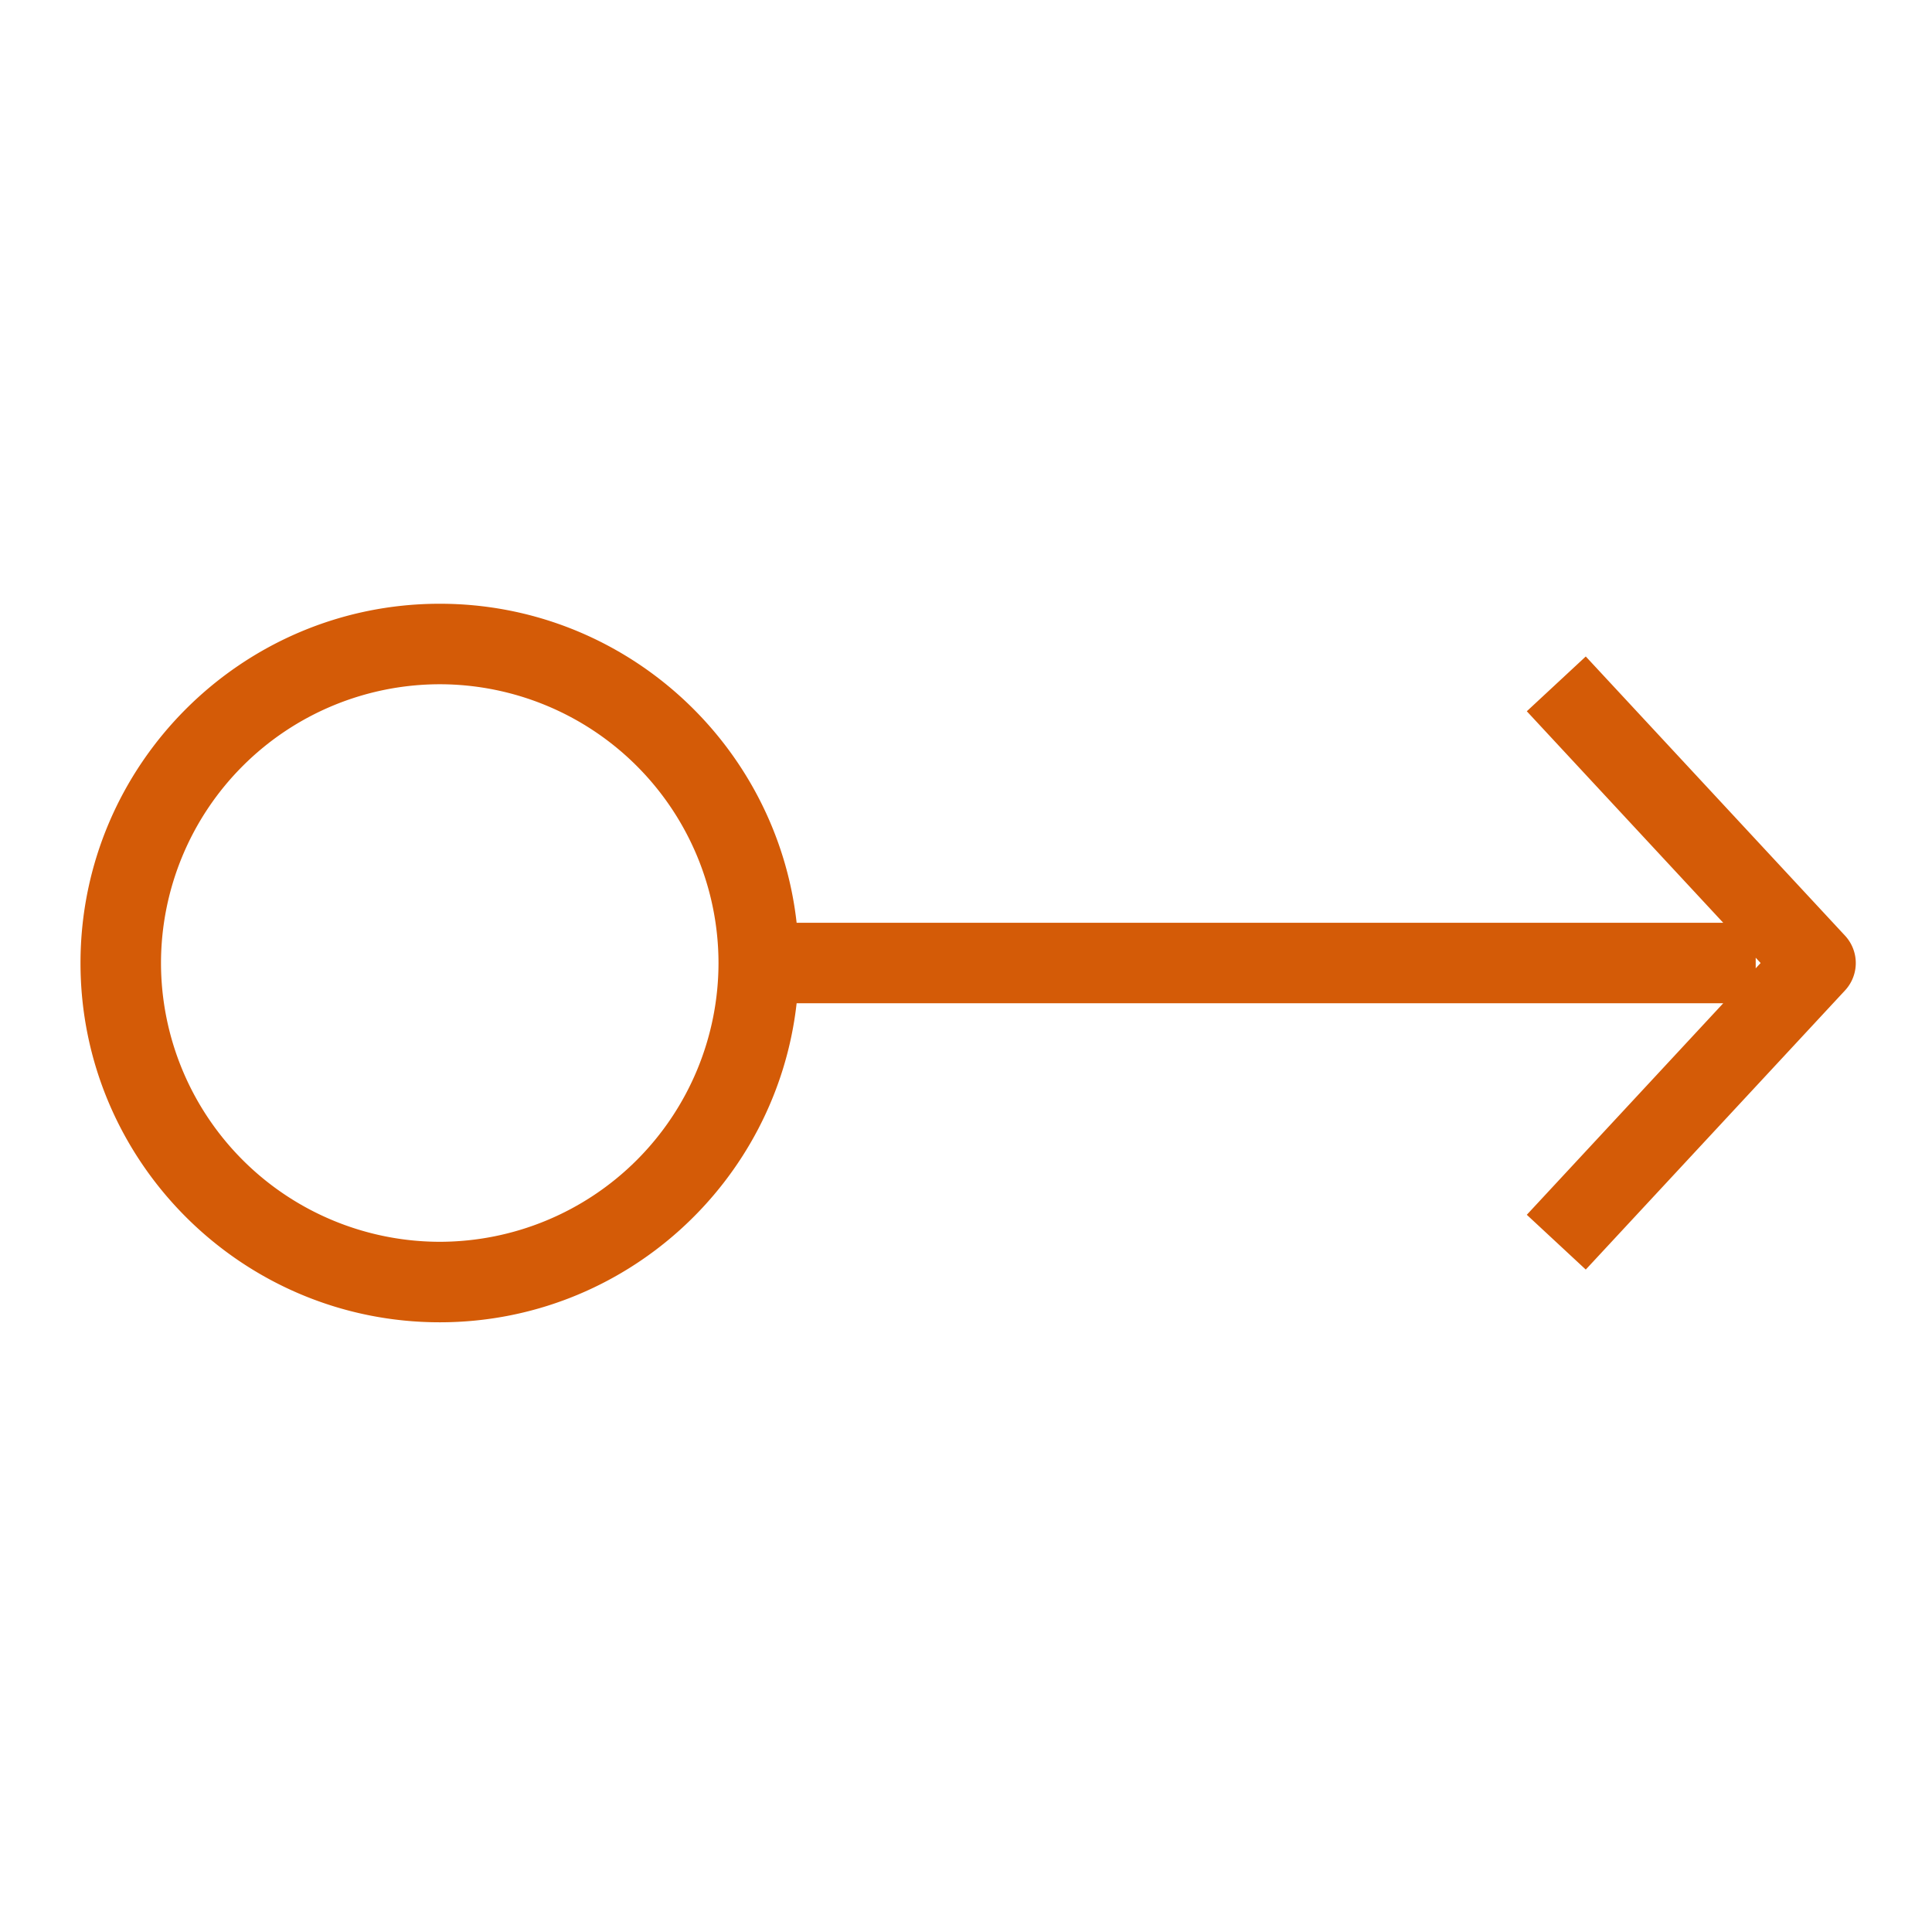
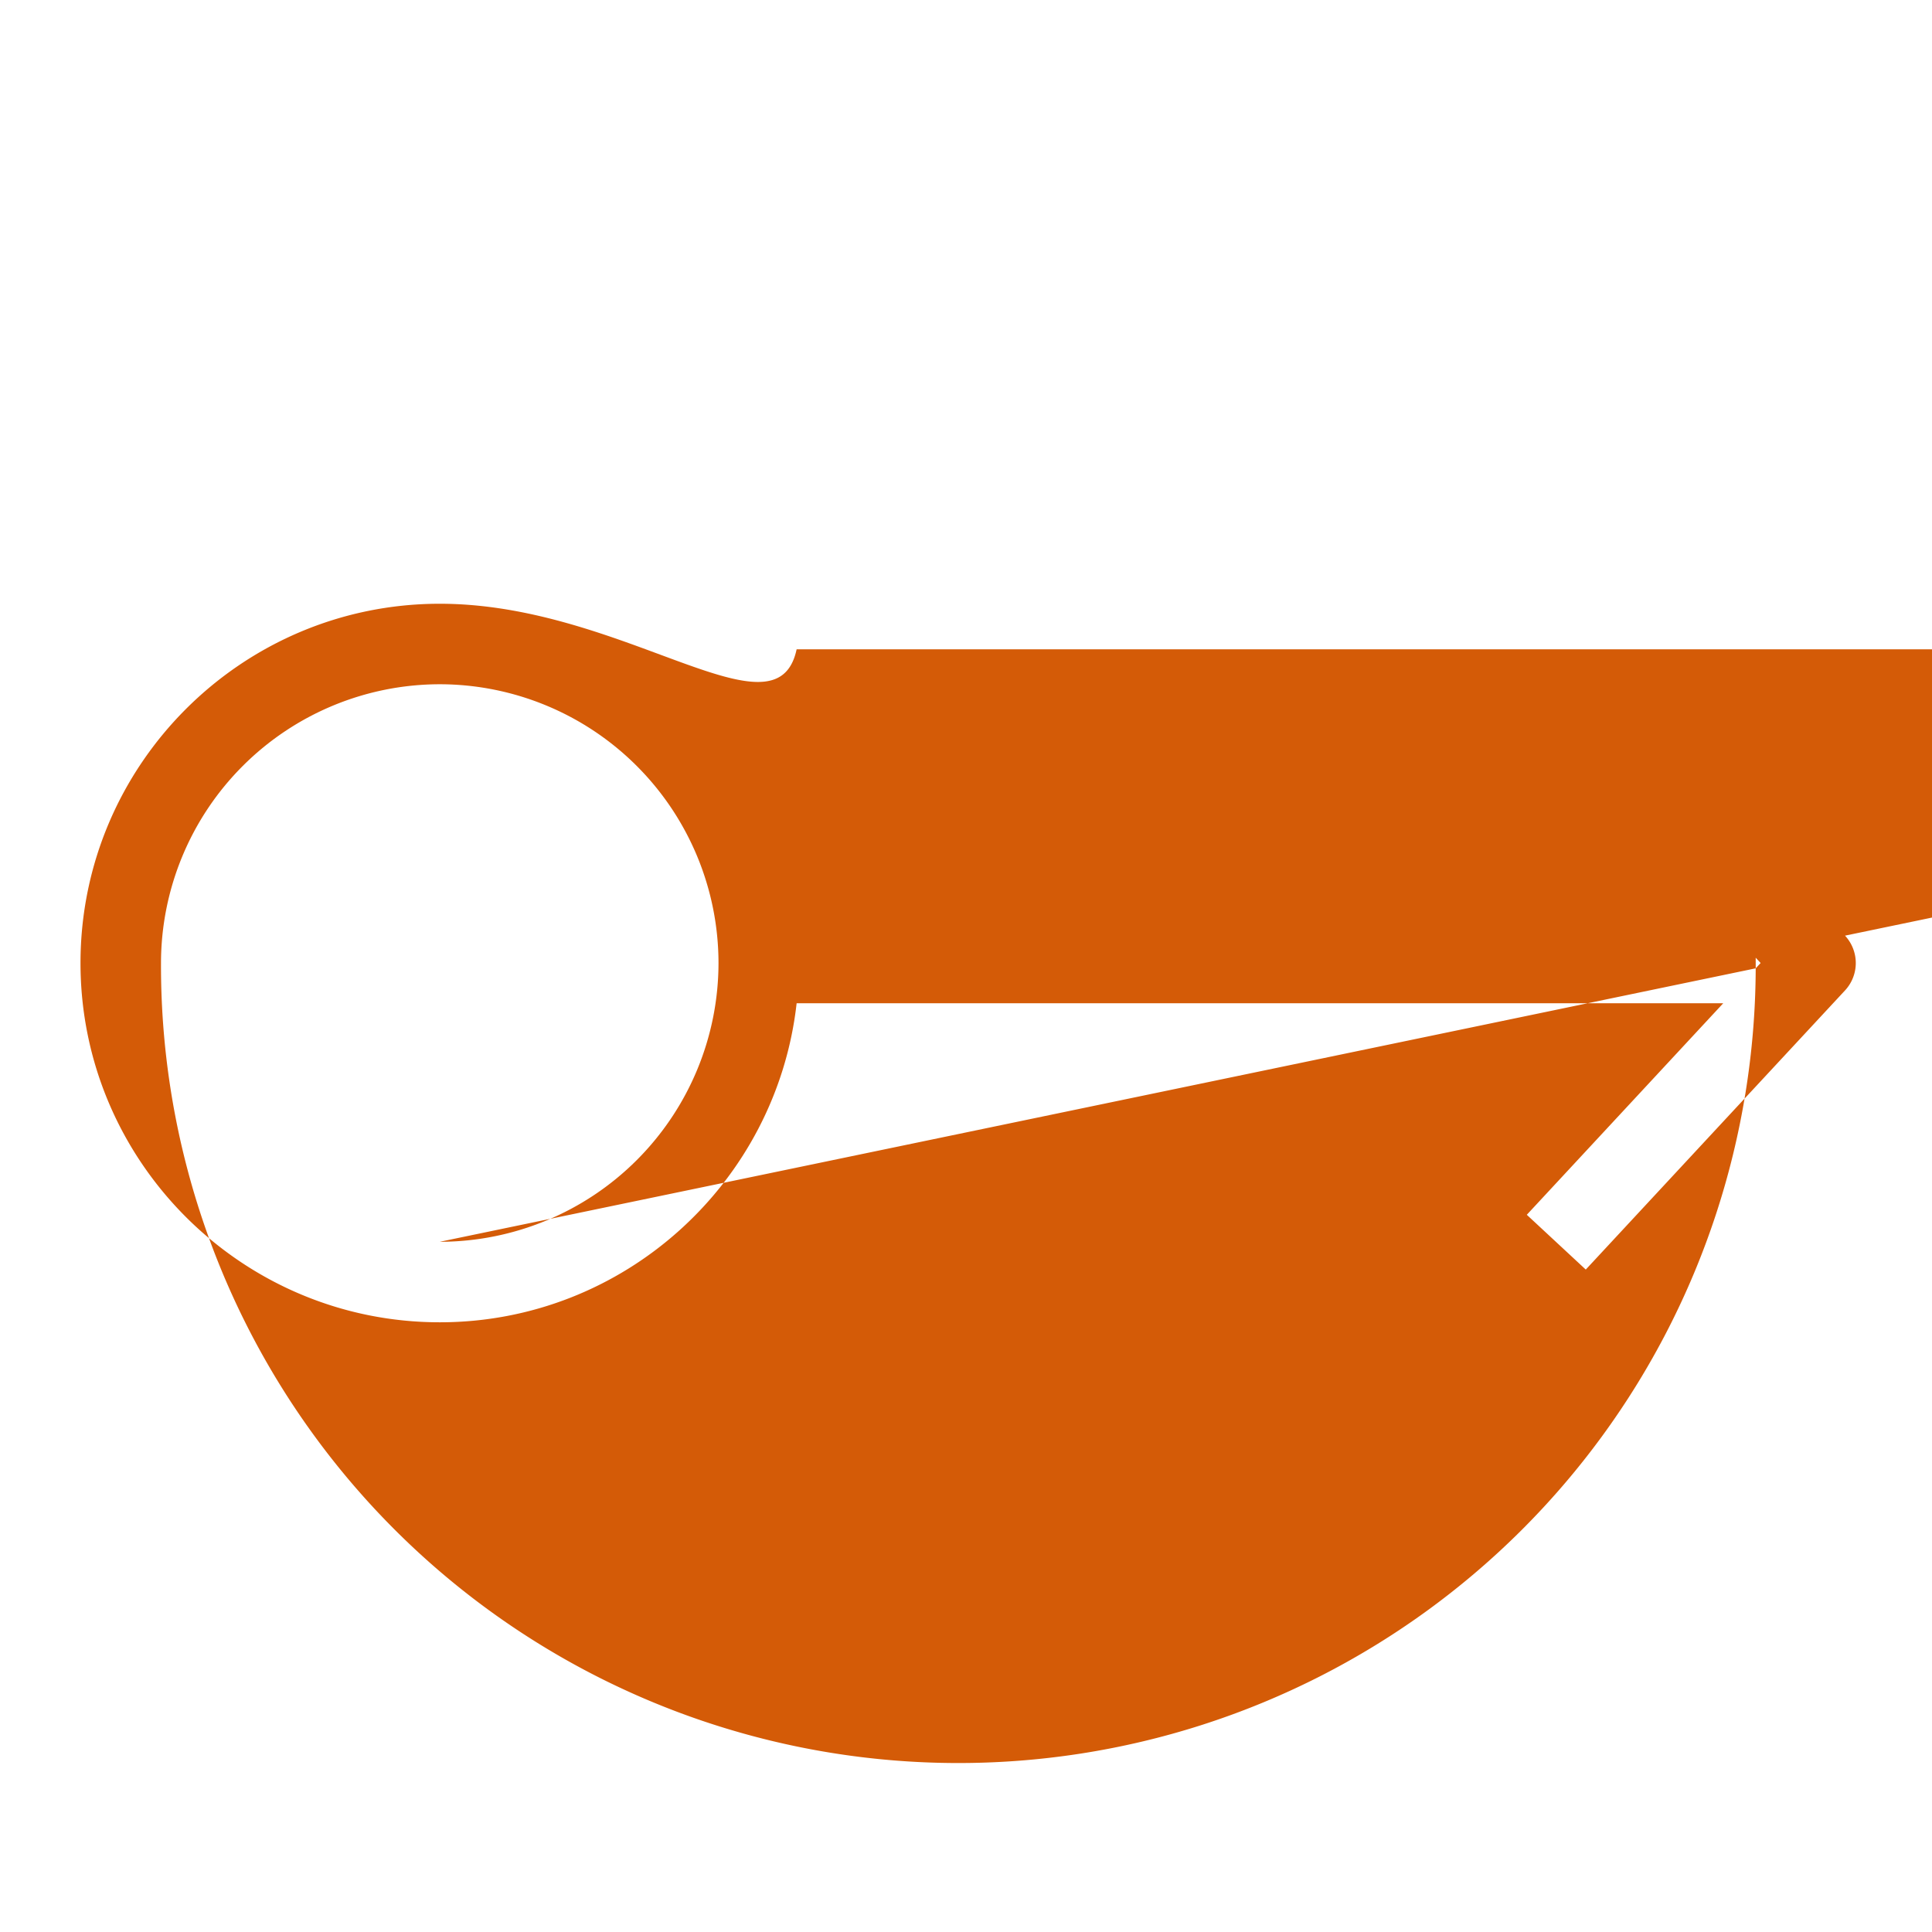
<svg xmlns="http://www.w3.org/2000/svg" viewBox="0 0 48 48">
-   <path fill="#D45B07" fill-rule="evenodd" d="M43.62 24.058v-.264l.122.132-.122.132Zm-32.694 6.794A6.933 6.933 0 0 1 4 23.926 6.933 6.933 0 0 1 10.926 17a6.933 6.933 0 0 1 6.925 6.926 6.932 6.932 0 0 1-6.925 6.926Zm34.913-7.606-6.441-6.936-1.465 1.361 4.88 5.255H19.792C19.293 18.474 15.51 15 10.926 15 6.004 15 2 19.004 2 23.926c0 4.922 4.004 8.926 8.926 8.926 4.584 0 8.367-3.474 8.866-7.926h23.021l-4.88 5.255 1.465 1.361 6.441-6.935a1 1 0 0 0 0-1.361Z" />
+   <path fill="#D45B07" fill-rule="evenodd" d="M43.62 24.058v-.264l.122.132-.122.132ZA6.933 6.933 0 0 1 4 23.926 6.933 6.933 0 0 1 10.926 17a6.933 6.933 0 0 1 6.925 6.926 6.932 6.932 0 0 1-6.925 6.926Zm34.913-7.606-6.441-6.936-1.465 1.361 4.88 5.255H19.792C19.293 18.474 15.51 15 10.926 15 6.004 15 2 19.004 2 23.926c0 4.922 4.004 8.926 8.926 8.926 4.584 0 8.367-3.474 8.866-7.926h23.021l-4.88 5.255 1.465 1.361 6.441-6.935a1 1 0 0 0 0-1.361Z" />
</svg>